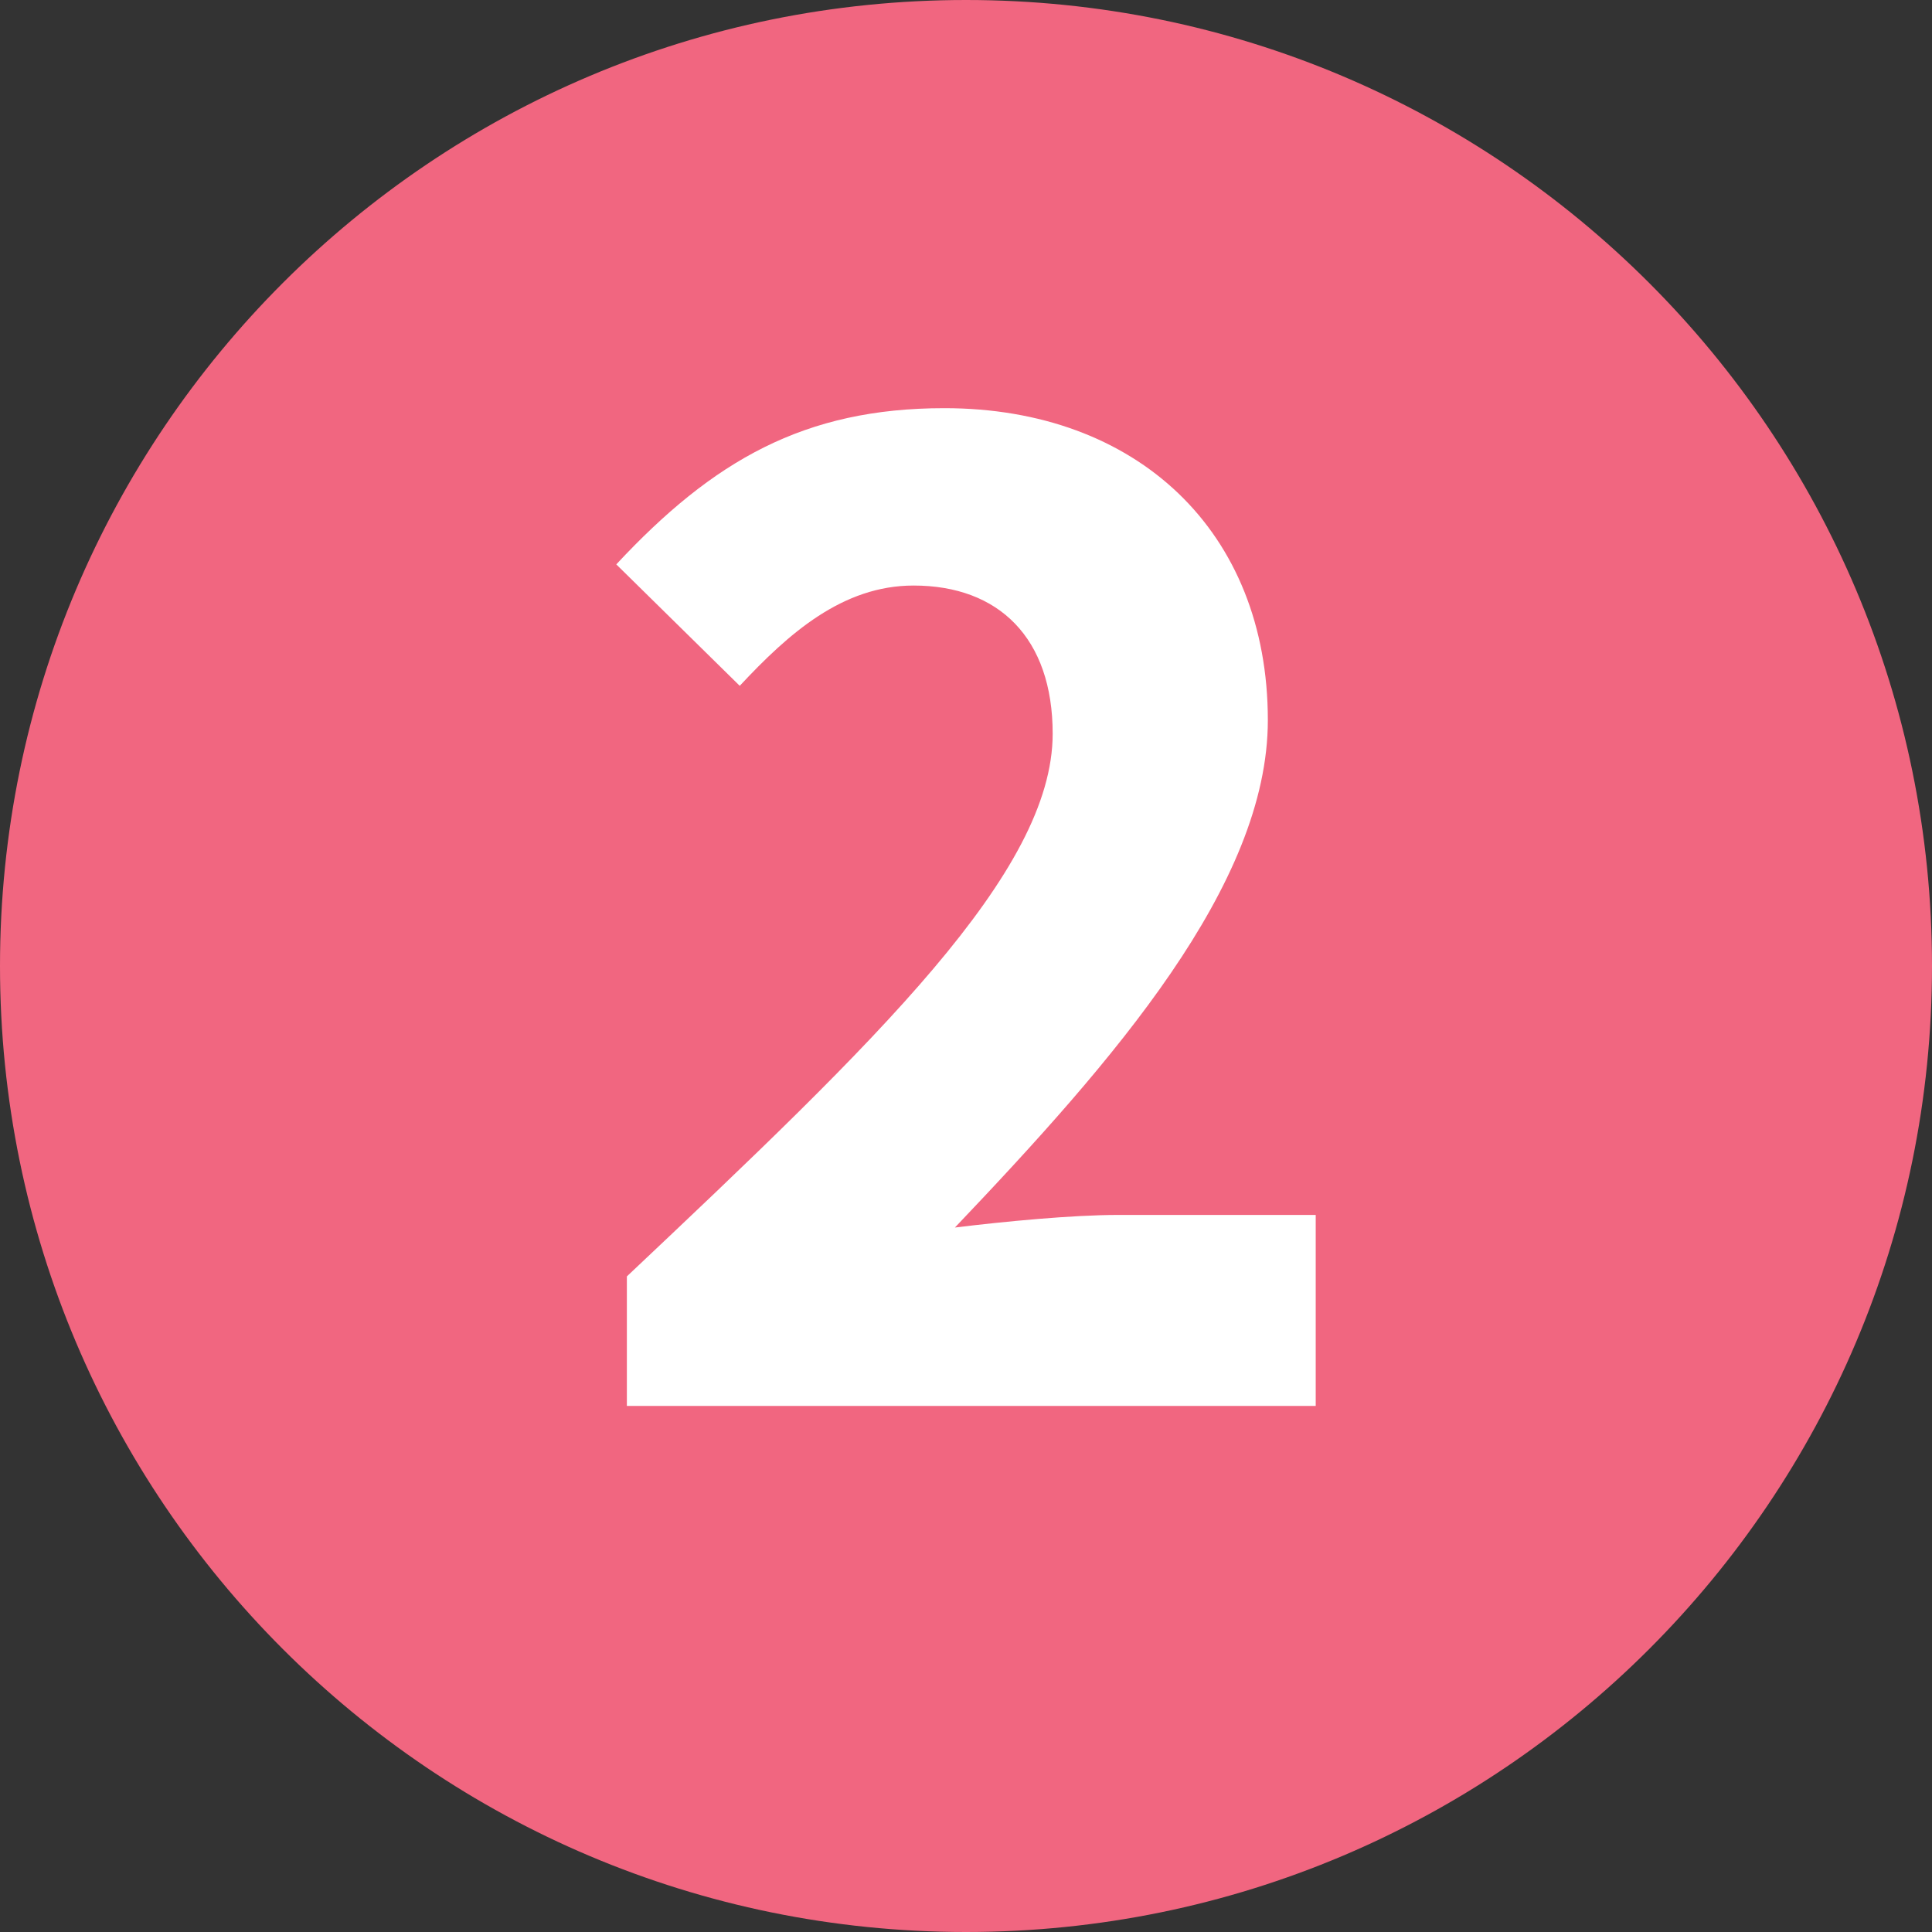
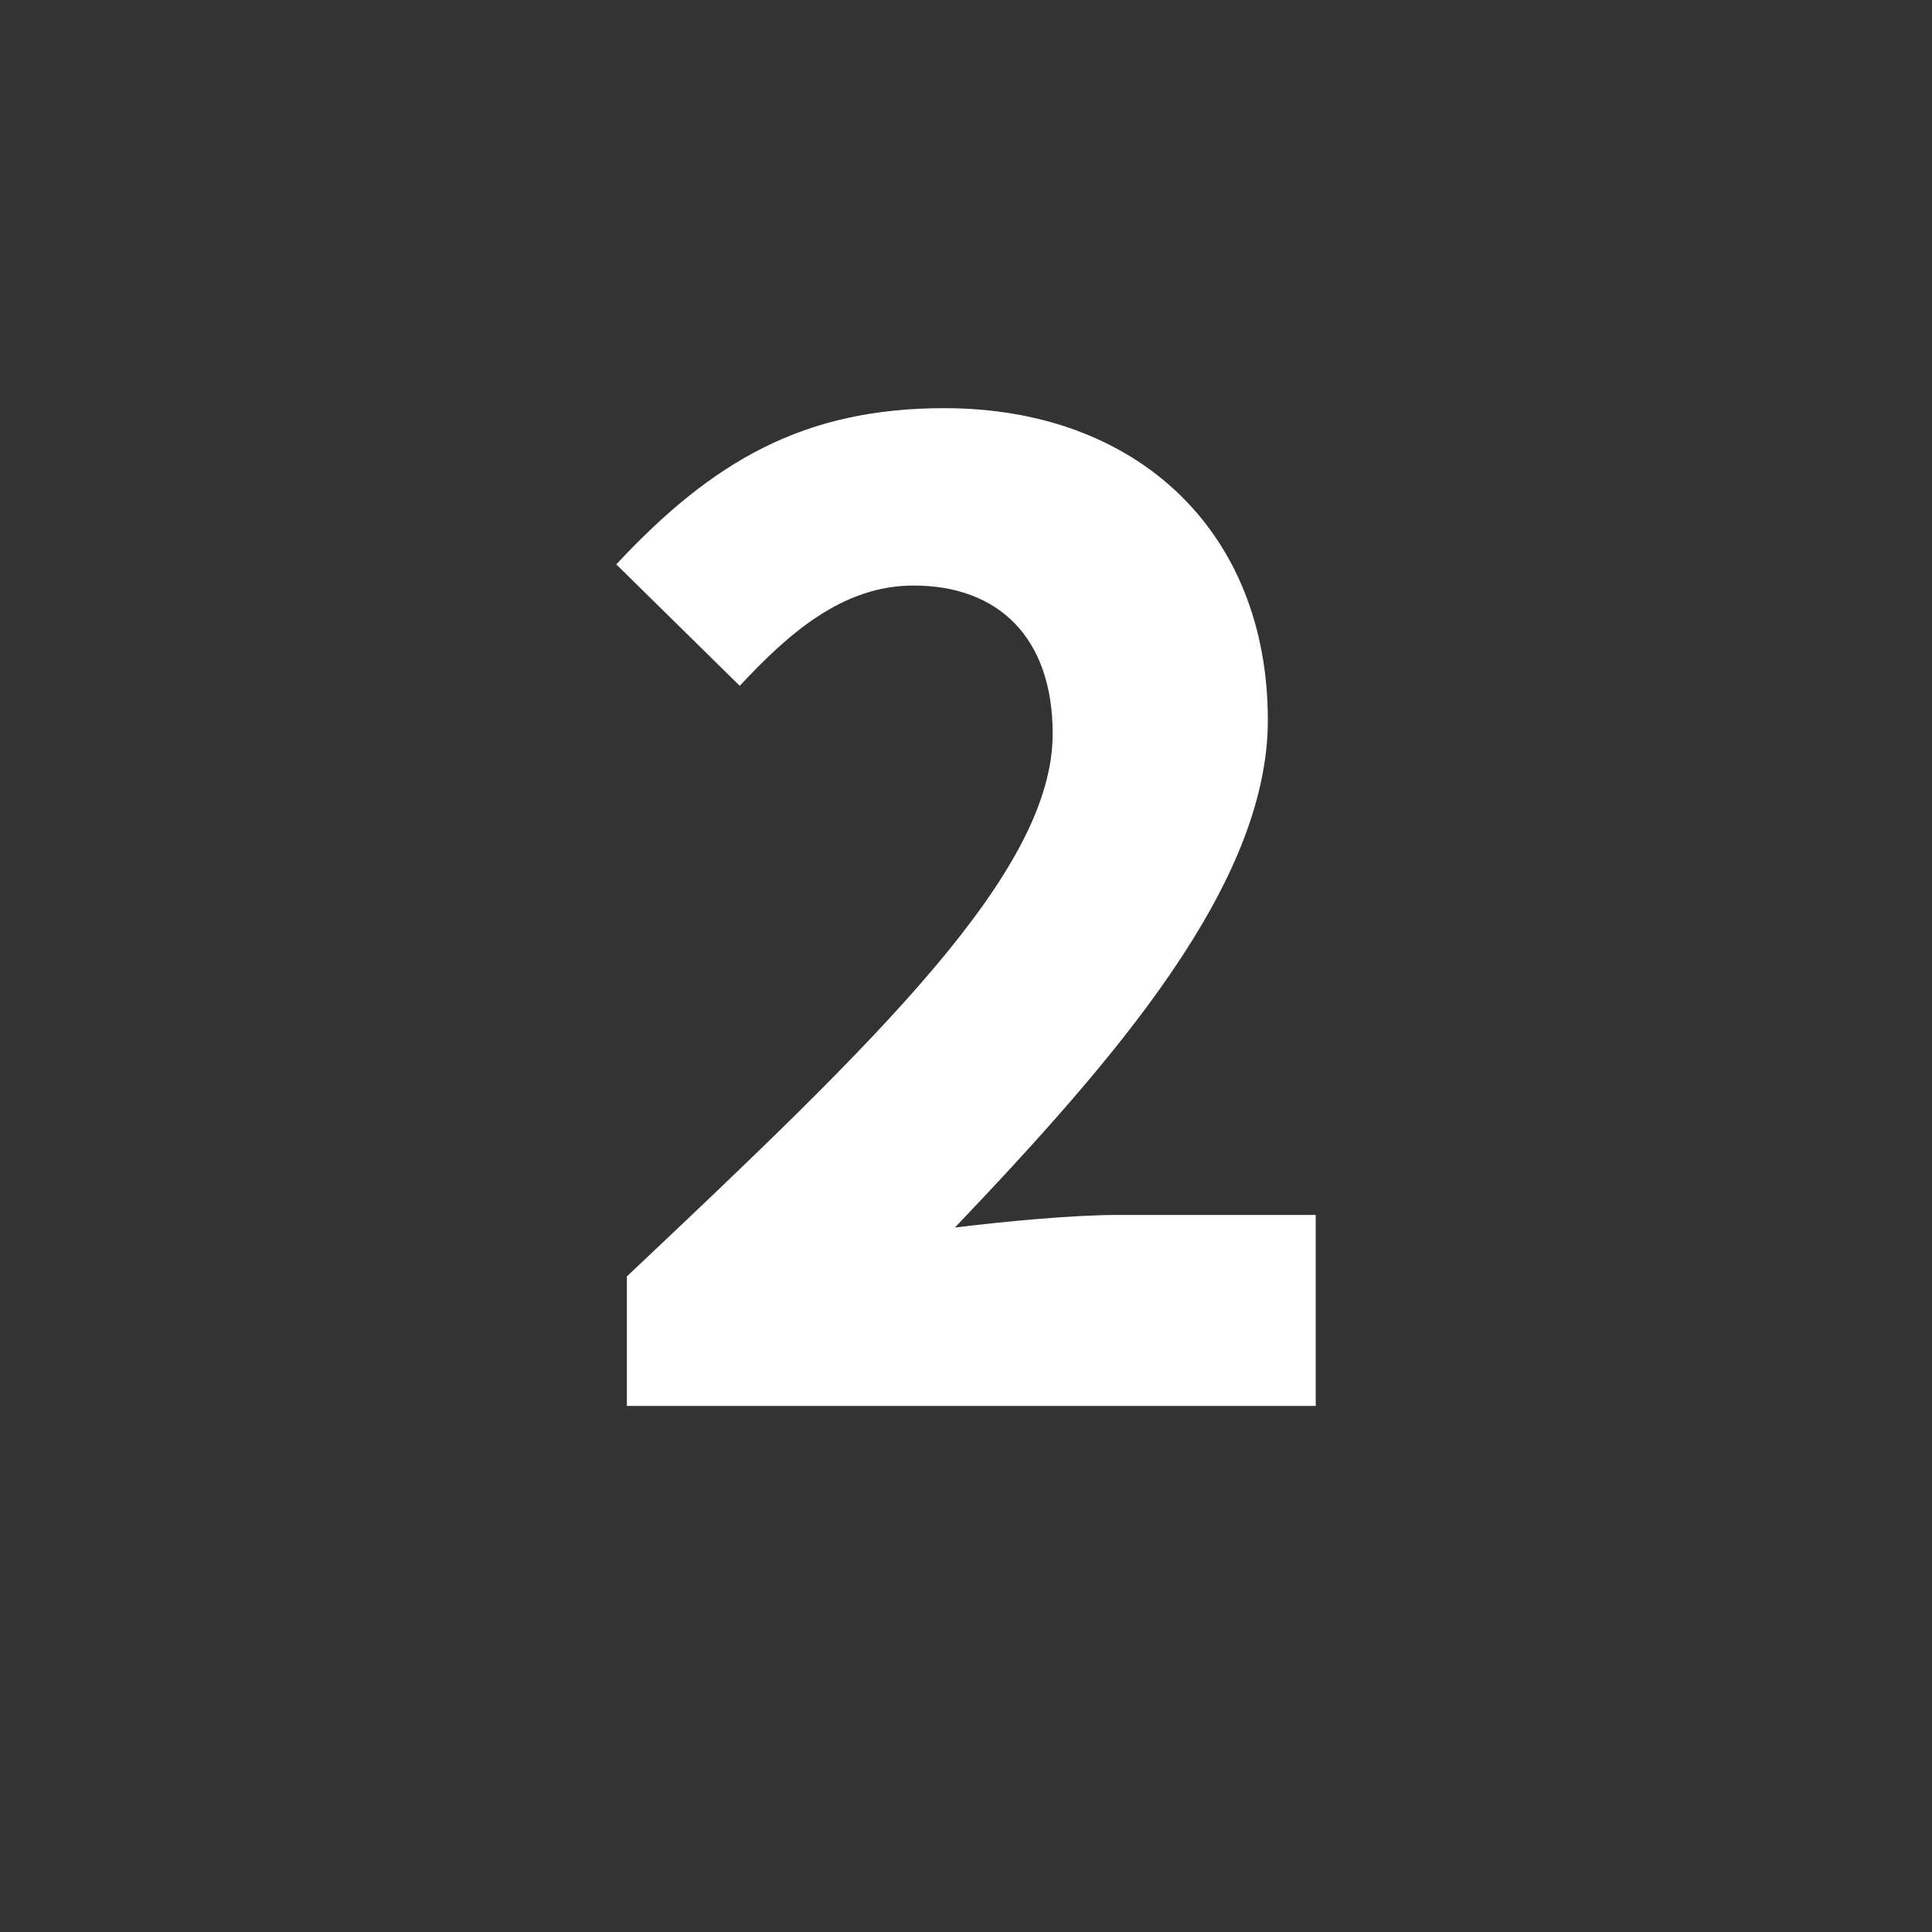
<svg xmlns="http://www.w3.org/2000/svg" version="1.1" id="Layer_1" x="0px" y="0px" viewBox="0 0 383.4 383.4" style="enable-background:new 0 0 383.4 383.4;" xml:space="preserve">
  <rect x="0" y="0" width="383.4" height="383.4" fill="#333333" stroke="none" />
  <style type="text/css">
	.st0{fill:#F16680;}
	.st1{fill:#FFFFFF;}
</style>
-   <path class="st0" d="M191.7,0C85.8,0,0,85.8,0,191.7s85.8,191.7,191.7,191.7s191.7-85.8,191.7-191.7l0,0C383.4,85.8,297.6,0,191.7,0  L191.7,0z" />
  <path class="st1" d="M124.4,253.3c49.6-46.8,84.5-80.2,84.5-107.7c0-19-10.7-29.4-27.6-29.4c-14.1,0-24.8,9.5-34.5,19.9L122.3,112  c19.2-20.6,37.3-31,65.1-31c38.3,0,64.2,24.5,64.2,61.9c0,32.7-30.6,67.6-62.1,100.7c9.8-1.2,23.3-2.5,32.4-2.5h39.2V279H124.4  V253.3z" />
</svg>